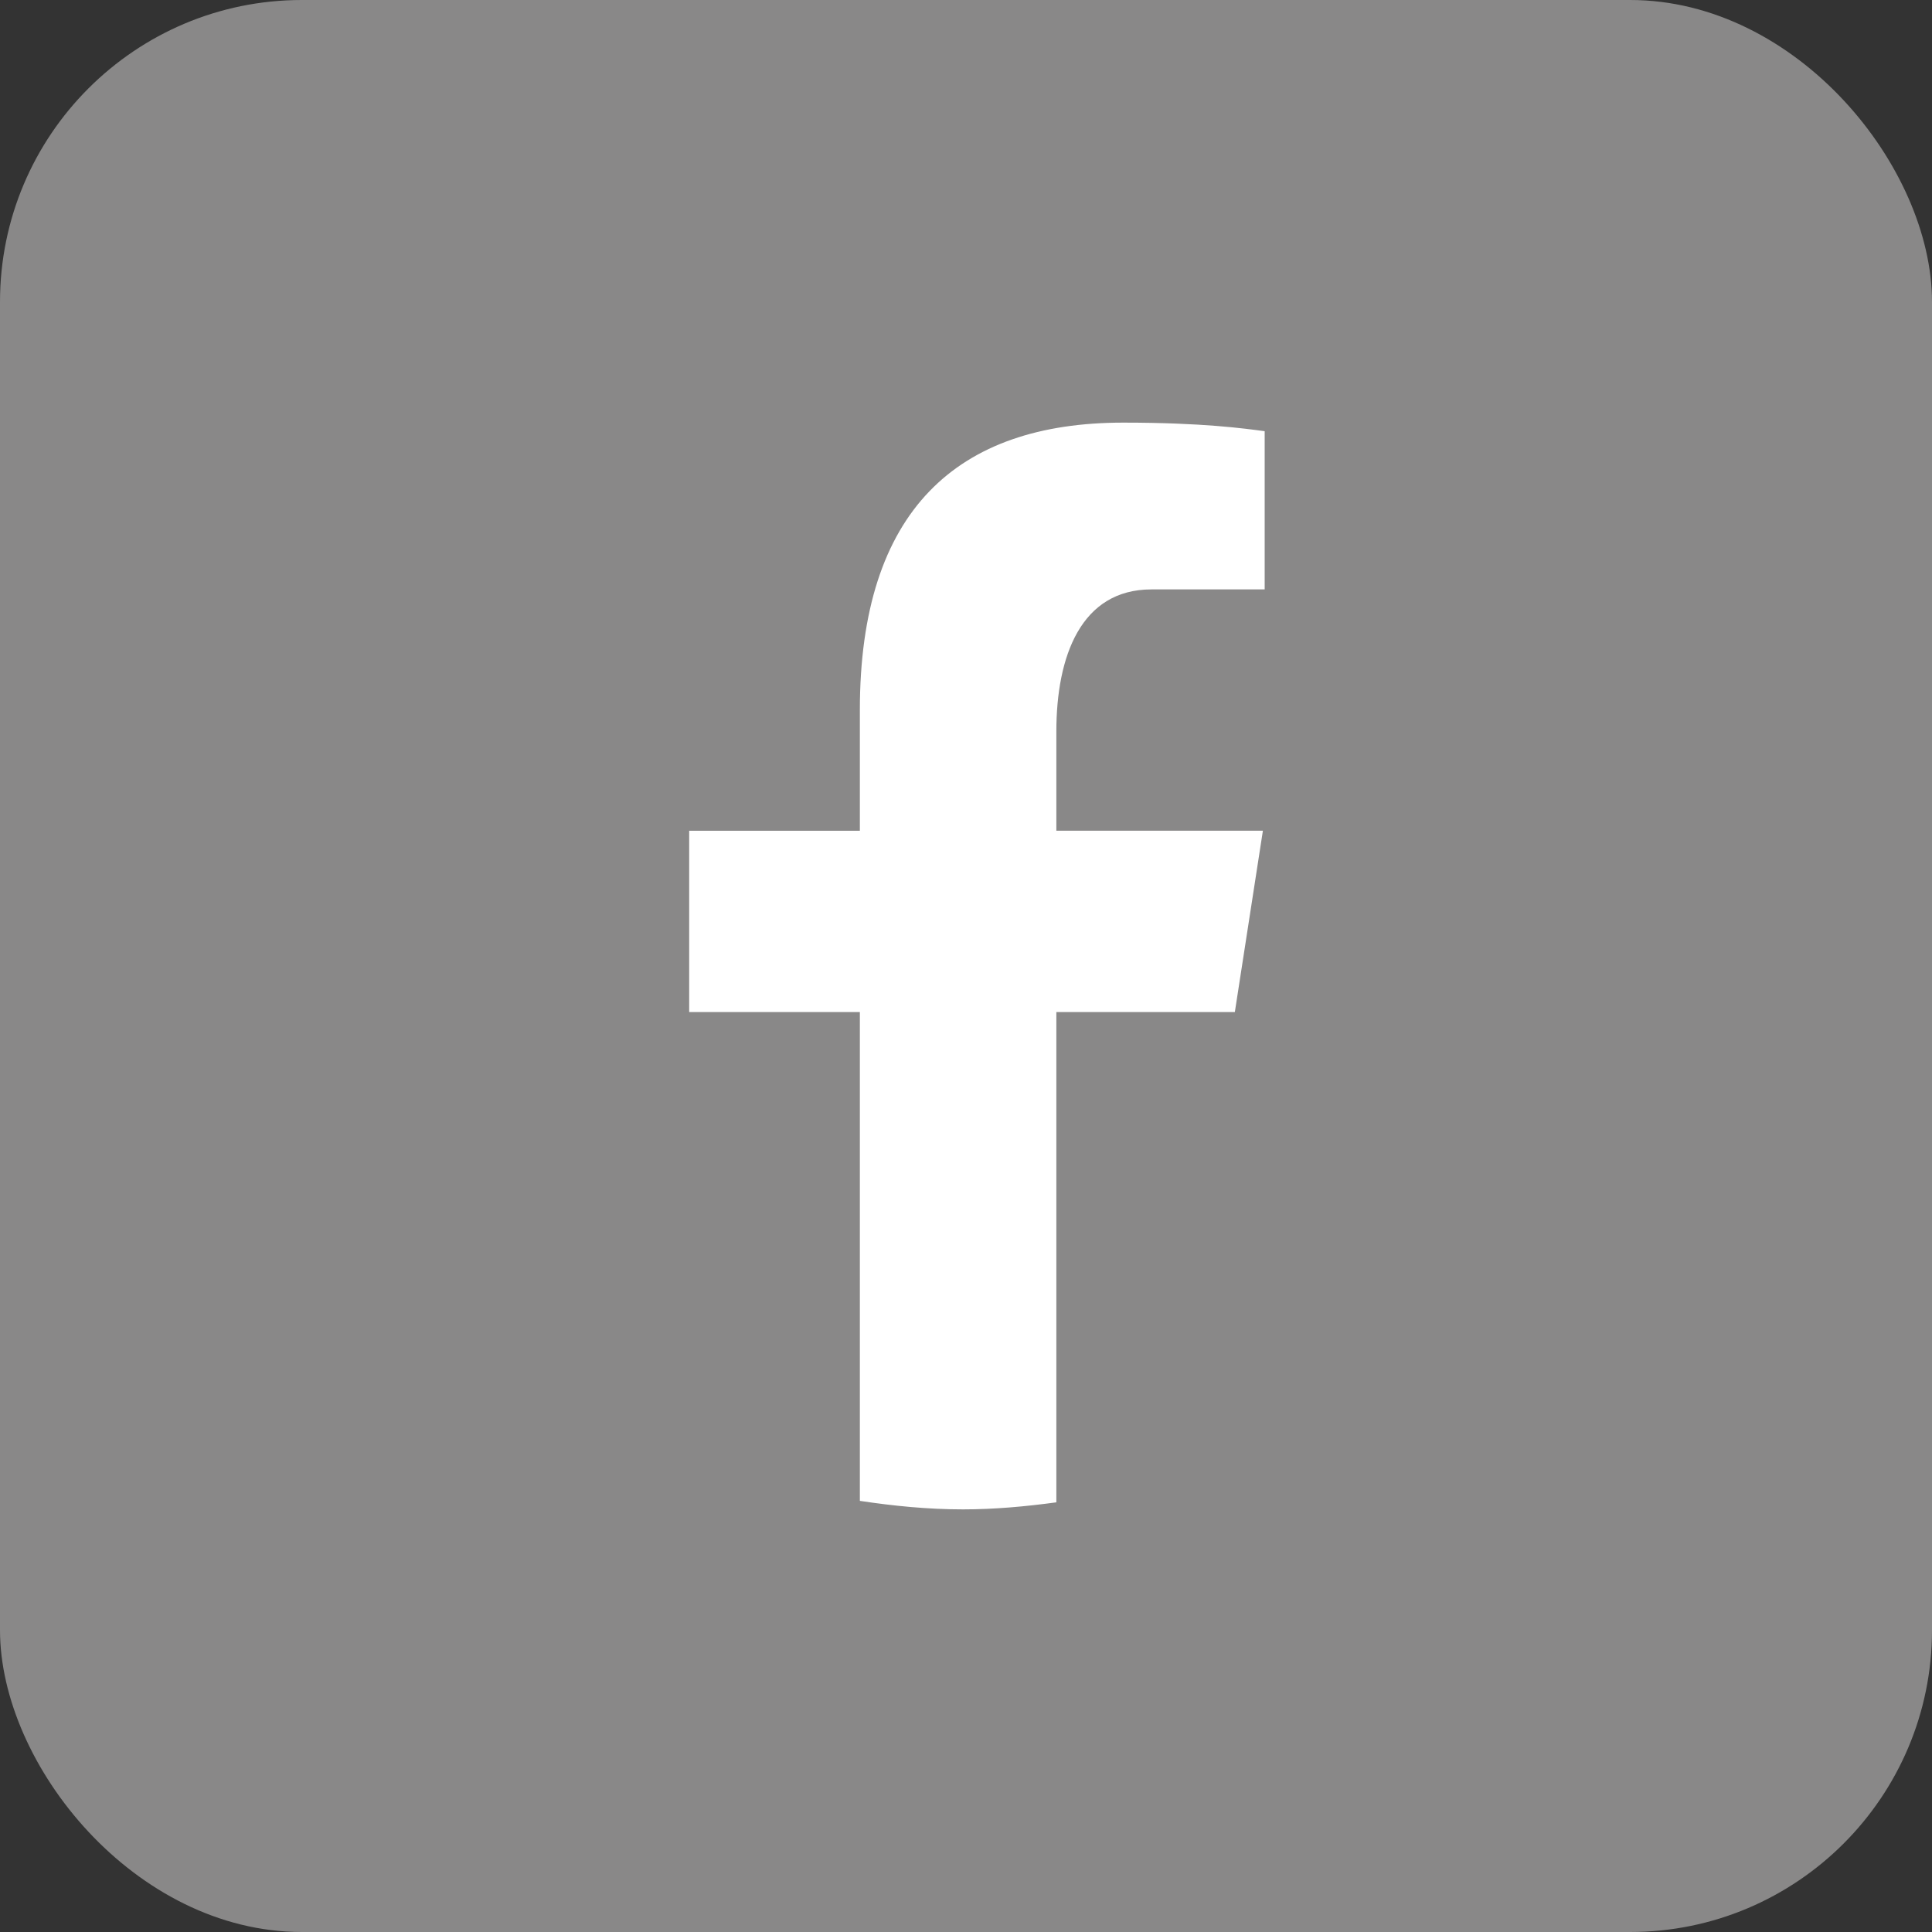
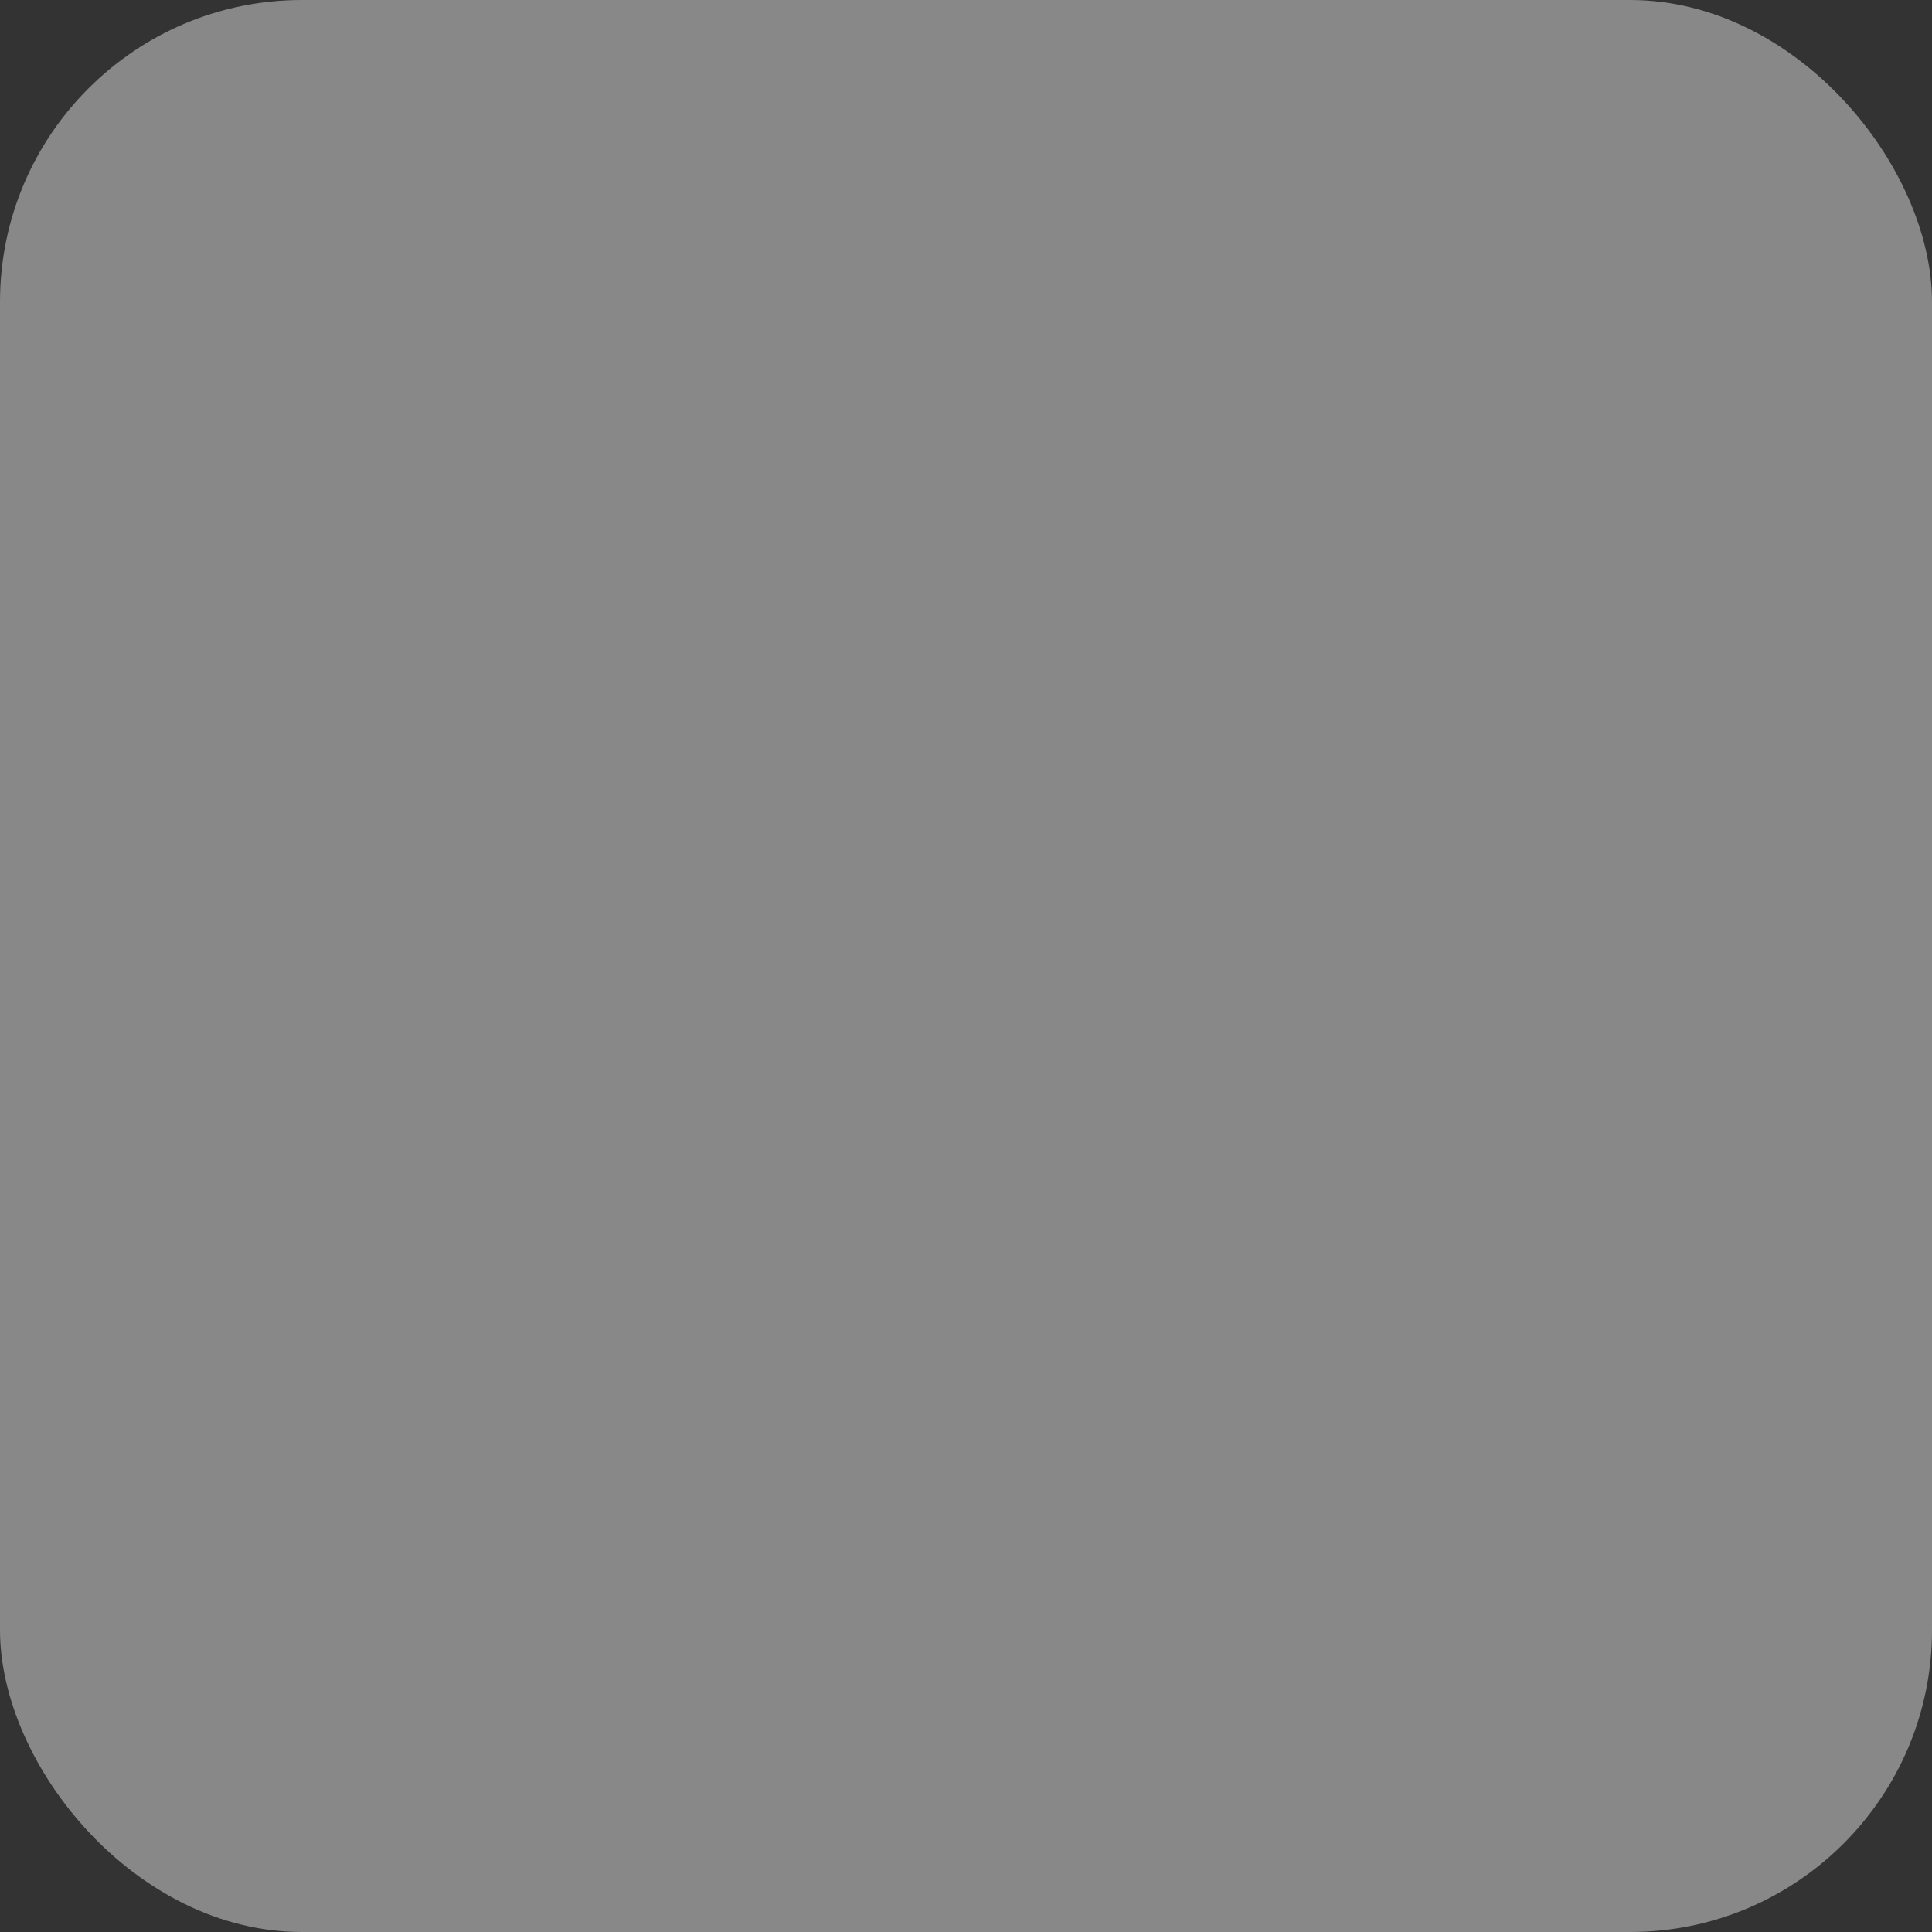
<svg xmlns="http://www.w3.org/2000/svg" width="64" height="64" viewBox="0 0 64 64" fill="none">
  <rect x="0" y="0" width="64" height="64" fill="#333333" stroke="none" />
  <rect width="64" height="64" rx="10" fill="#898888" />
-   <path d="M54.457 29.883C54.46 29.85 54.467 29.819 54.47 29.787C54.465 29.818 54.459 29.85 54.457 29.883ZM9 29.779C9.005 29.823 9.013 29.865 9.018 29.909C9.013 29.865 9.005 29.821 9 29.779ZM34.993 33.525H40.906L41.835 27.518H34.993V24.234C34.993 21.738 35.809 19.525 38.143 19.525H41.894V14.284C41.234 14.196 39.842 14 37.208 14C31.707 14 28.484 16.905 28.484 23.522V27.52H22.83V33.526H28.484V49.718C29.6 49.886 30.735 50 31.9 50C32.951 50 33.979 49.904 34.993 49.767V33.525V33.525Z" fill="white" />
</svg>